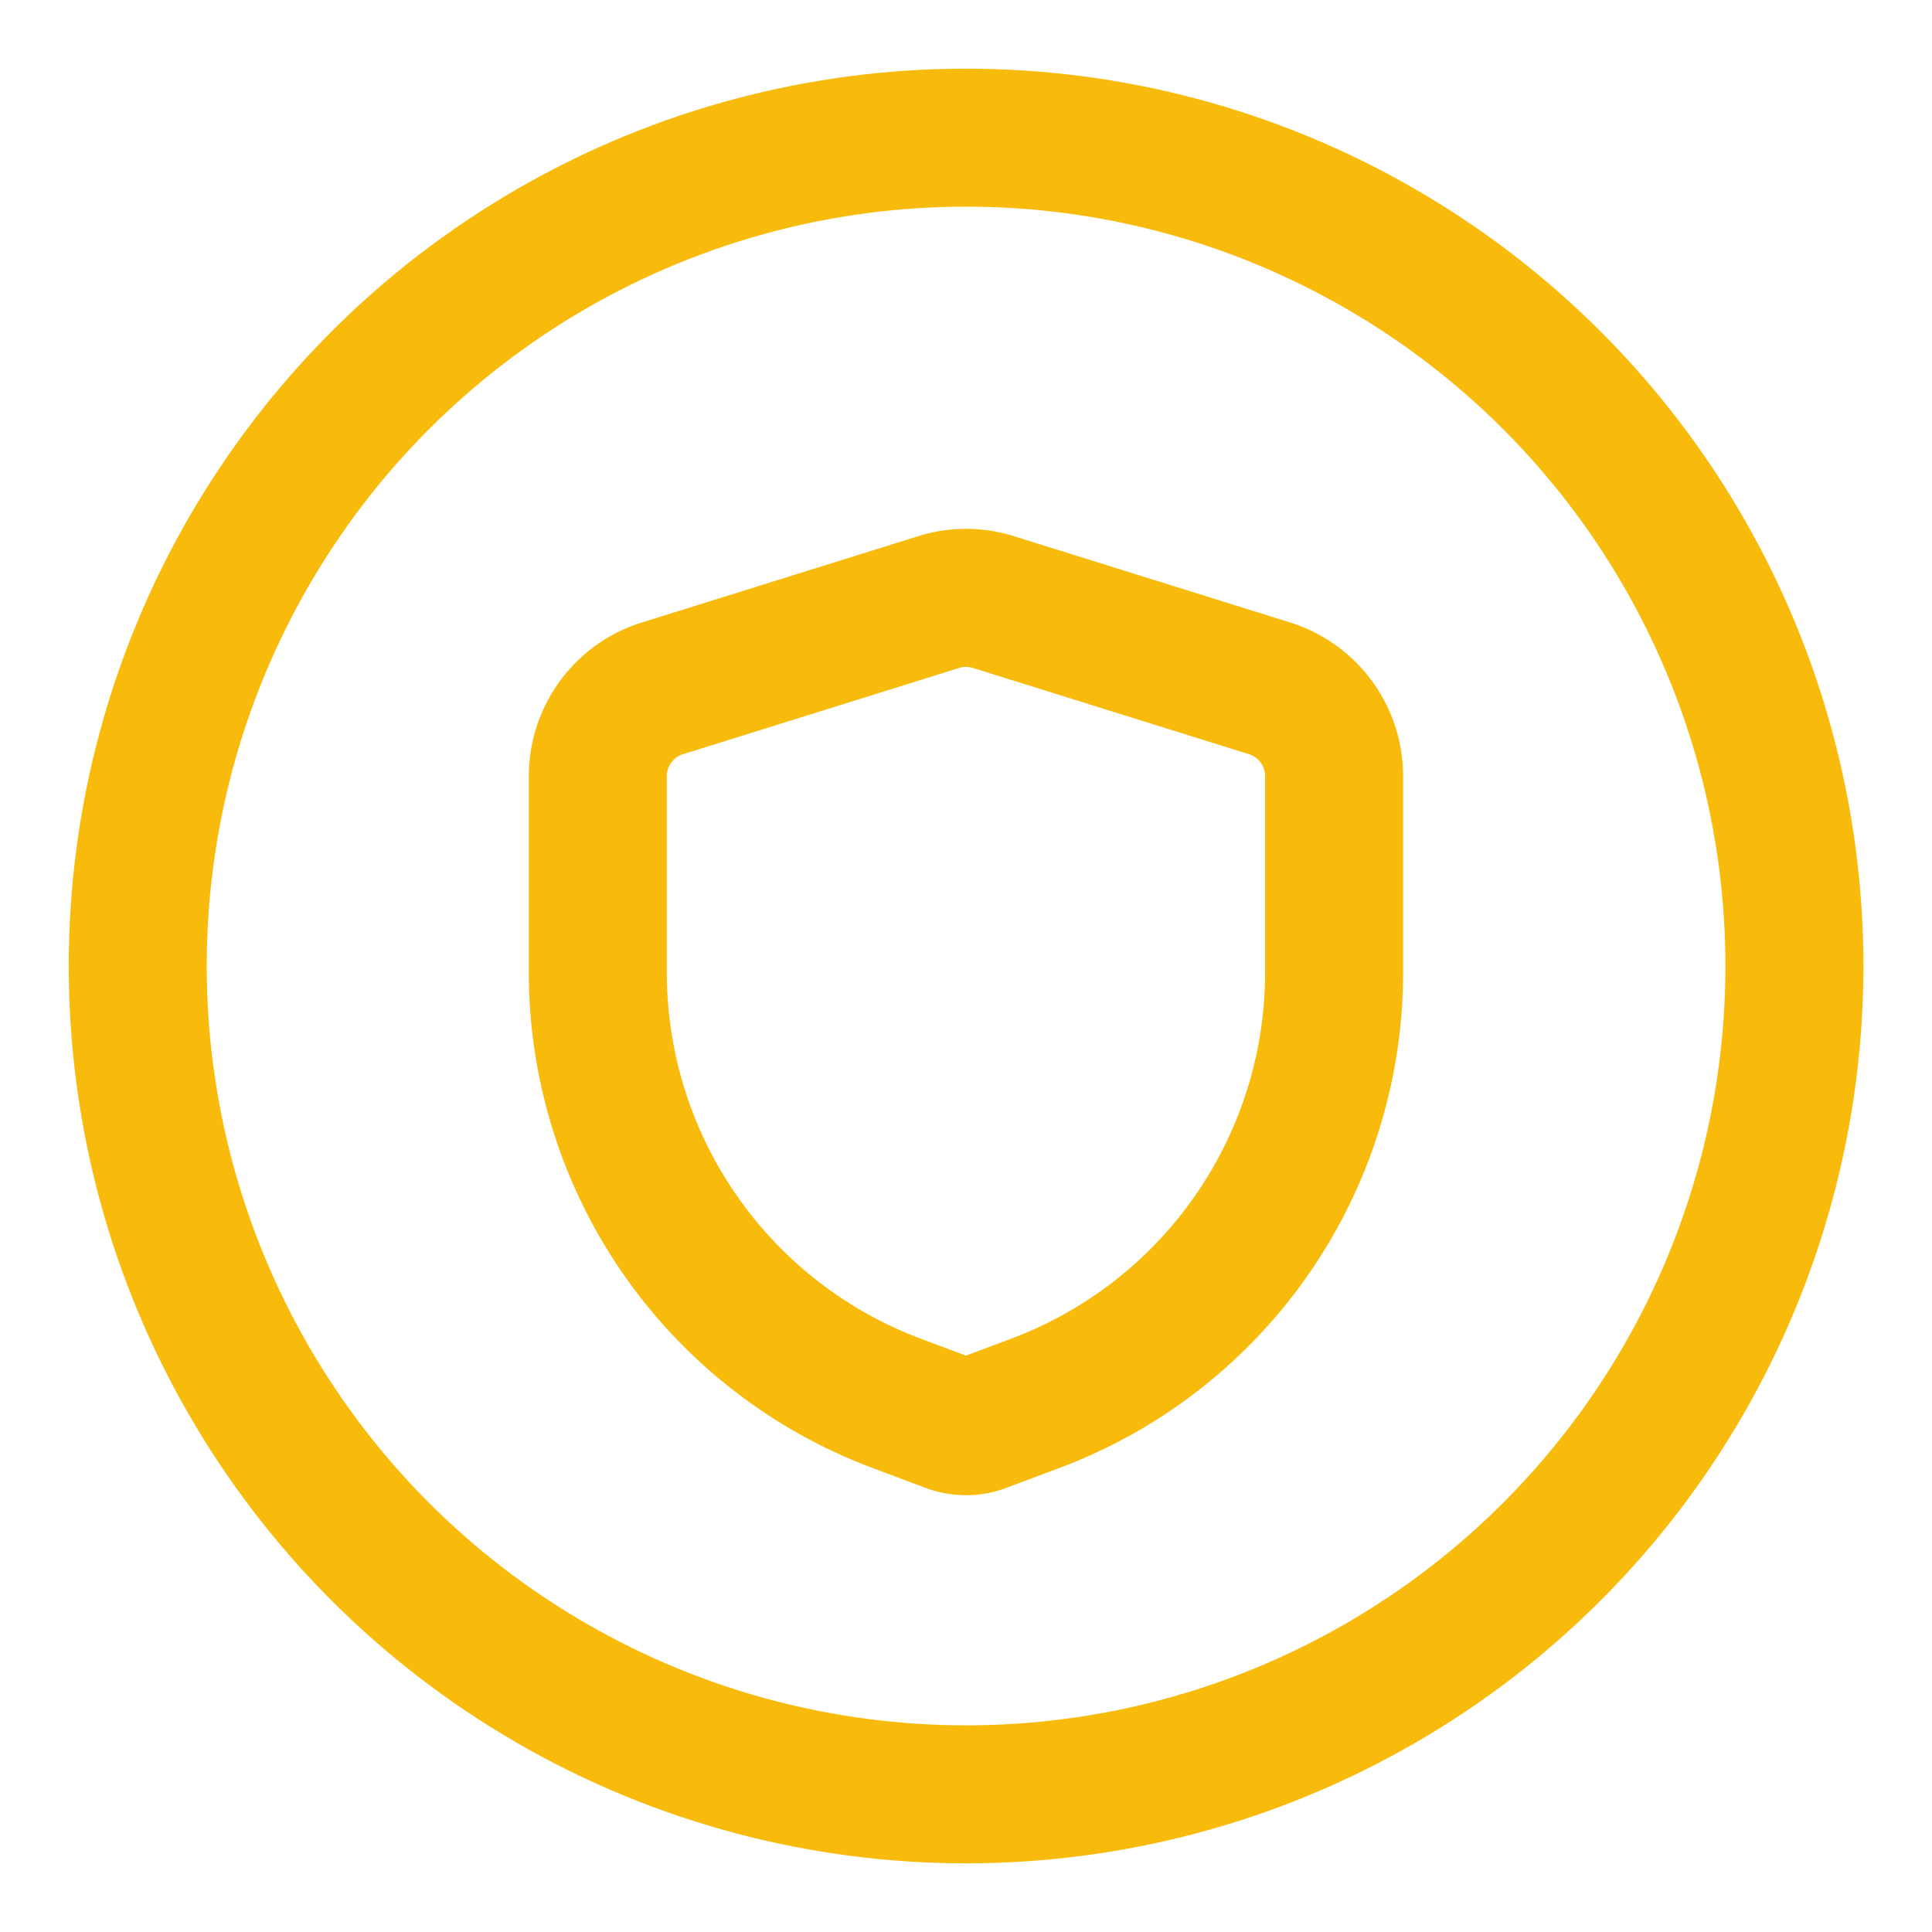
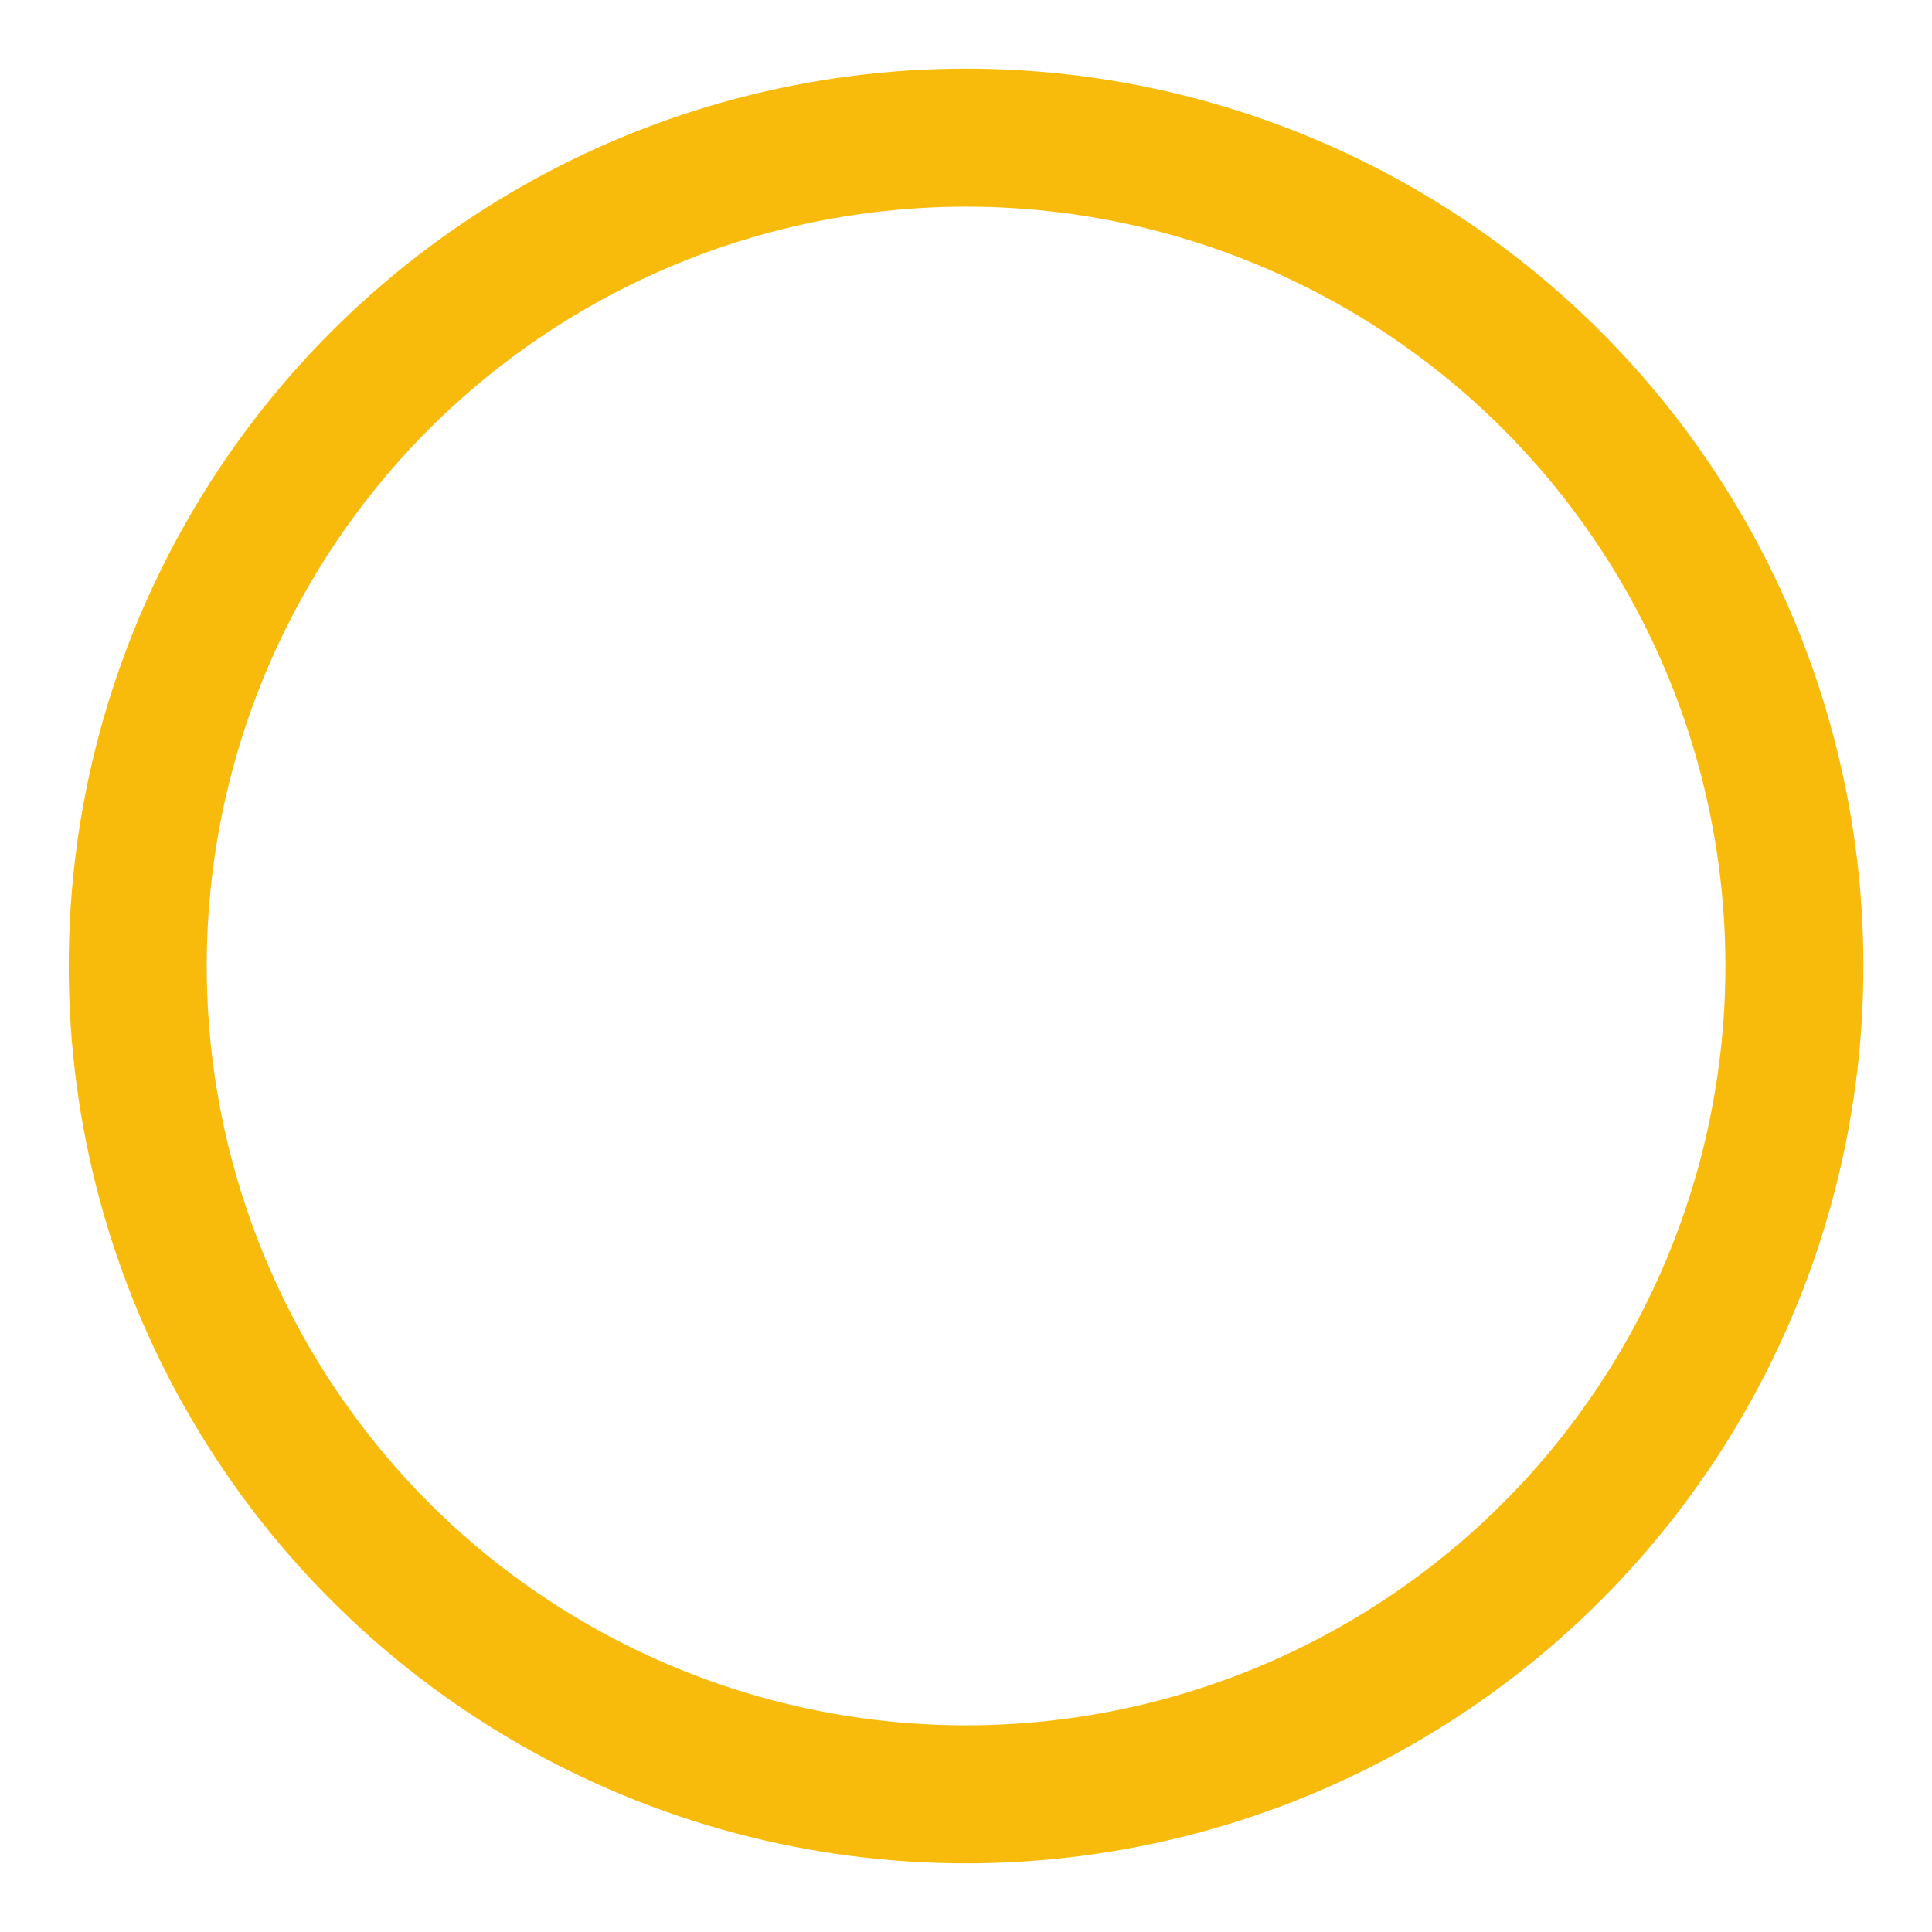
<svg xmlns="http://www.w3.org/2000/svg" width="28" height="28" fill="none">
-   <path clip-rule="evenodd" d="M8.664 14.092v-2.843c0-.584.38-1.1.936-1.273l4.002-1.25c.259-.082.536-.082.796 0l4.001 1.25c.557.174.936.69.936 1.273v2.843a6.67 6.67 0 0 1-4.328 6.245l-.773.29a.667.667 0 0 1-.469 0l-.773-.29a6.67 6.67 0 0 1-4.328-6.245z" stroke="#F8BB0C" stroke-width="2" stroke-linecap="round" stroke-linejoin="round" />
  <circle cx="14.001" cy="14" r="12.005" stroke="#F8BB0C" stroke-width="2" stroke-linecap="round" stroke-linejoin="round" />
</svg>